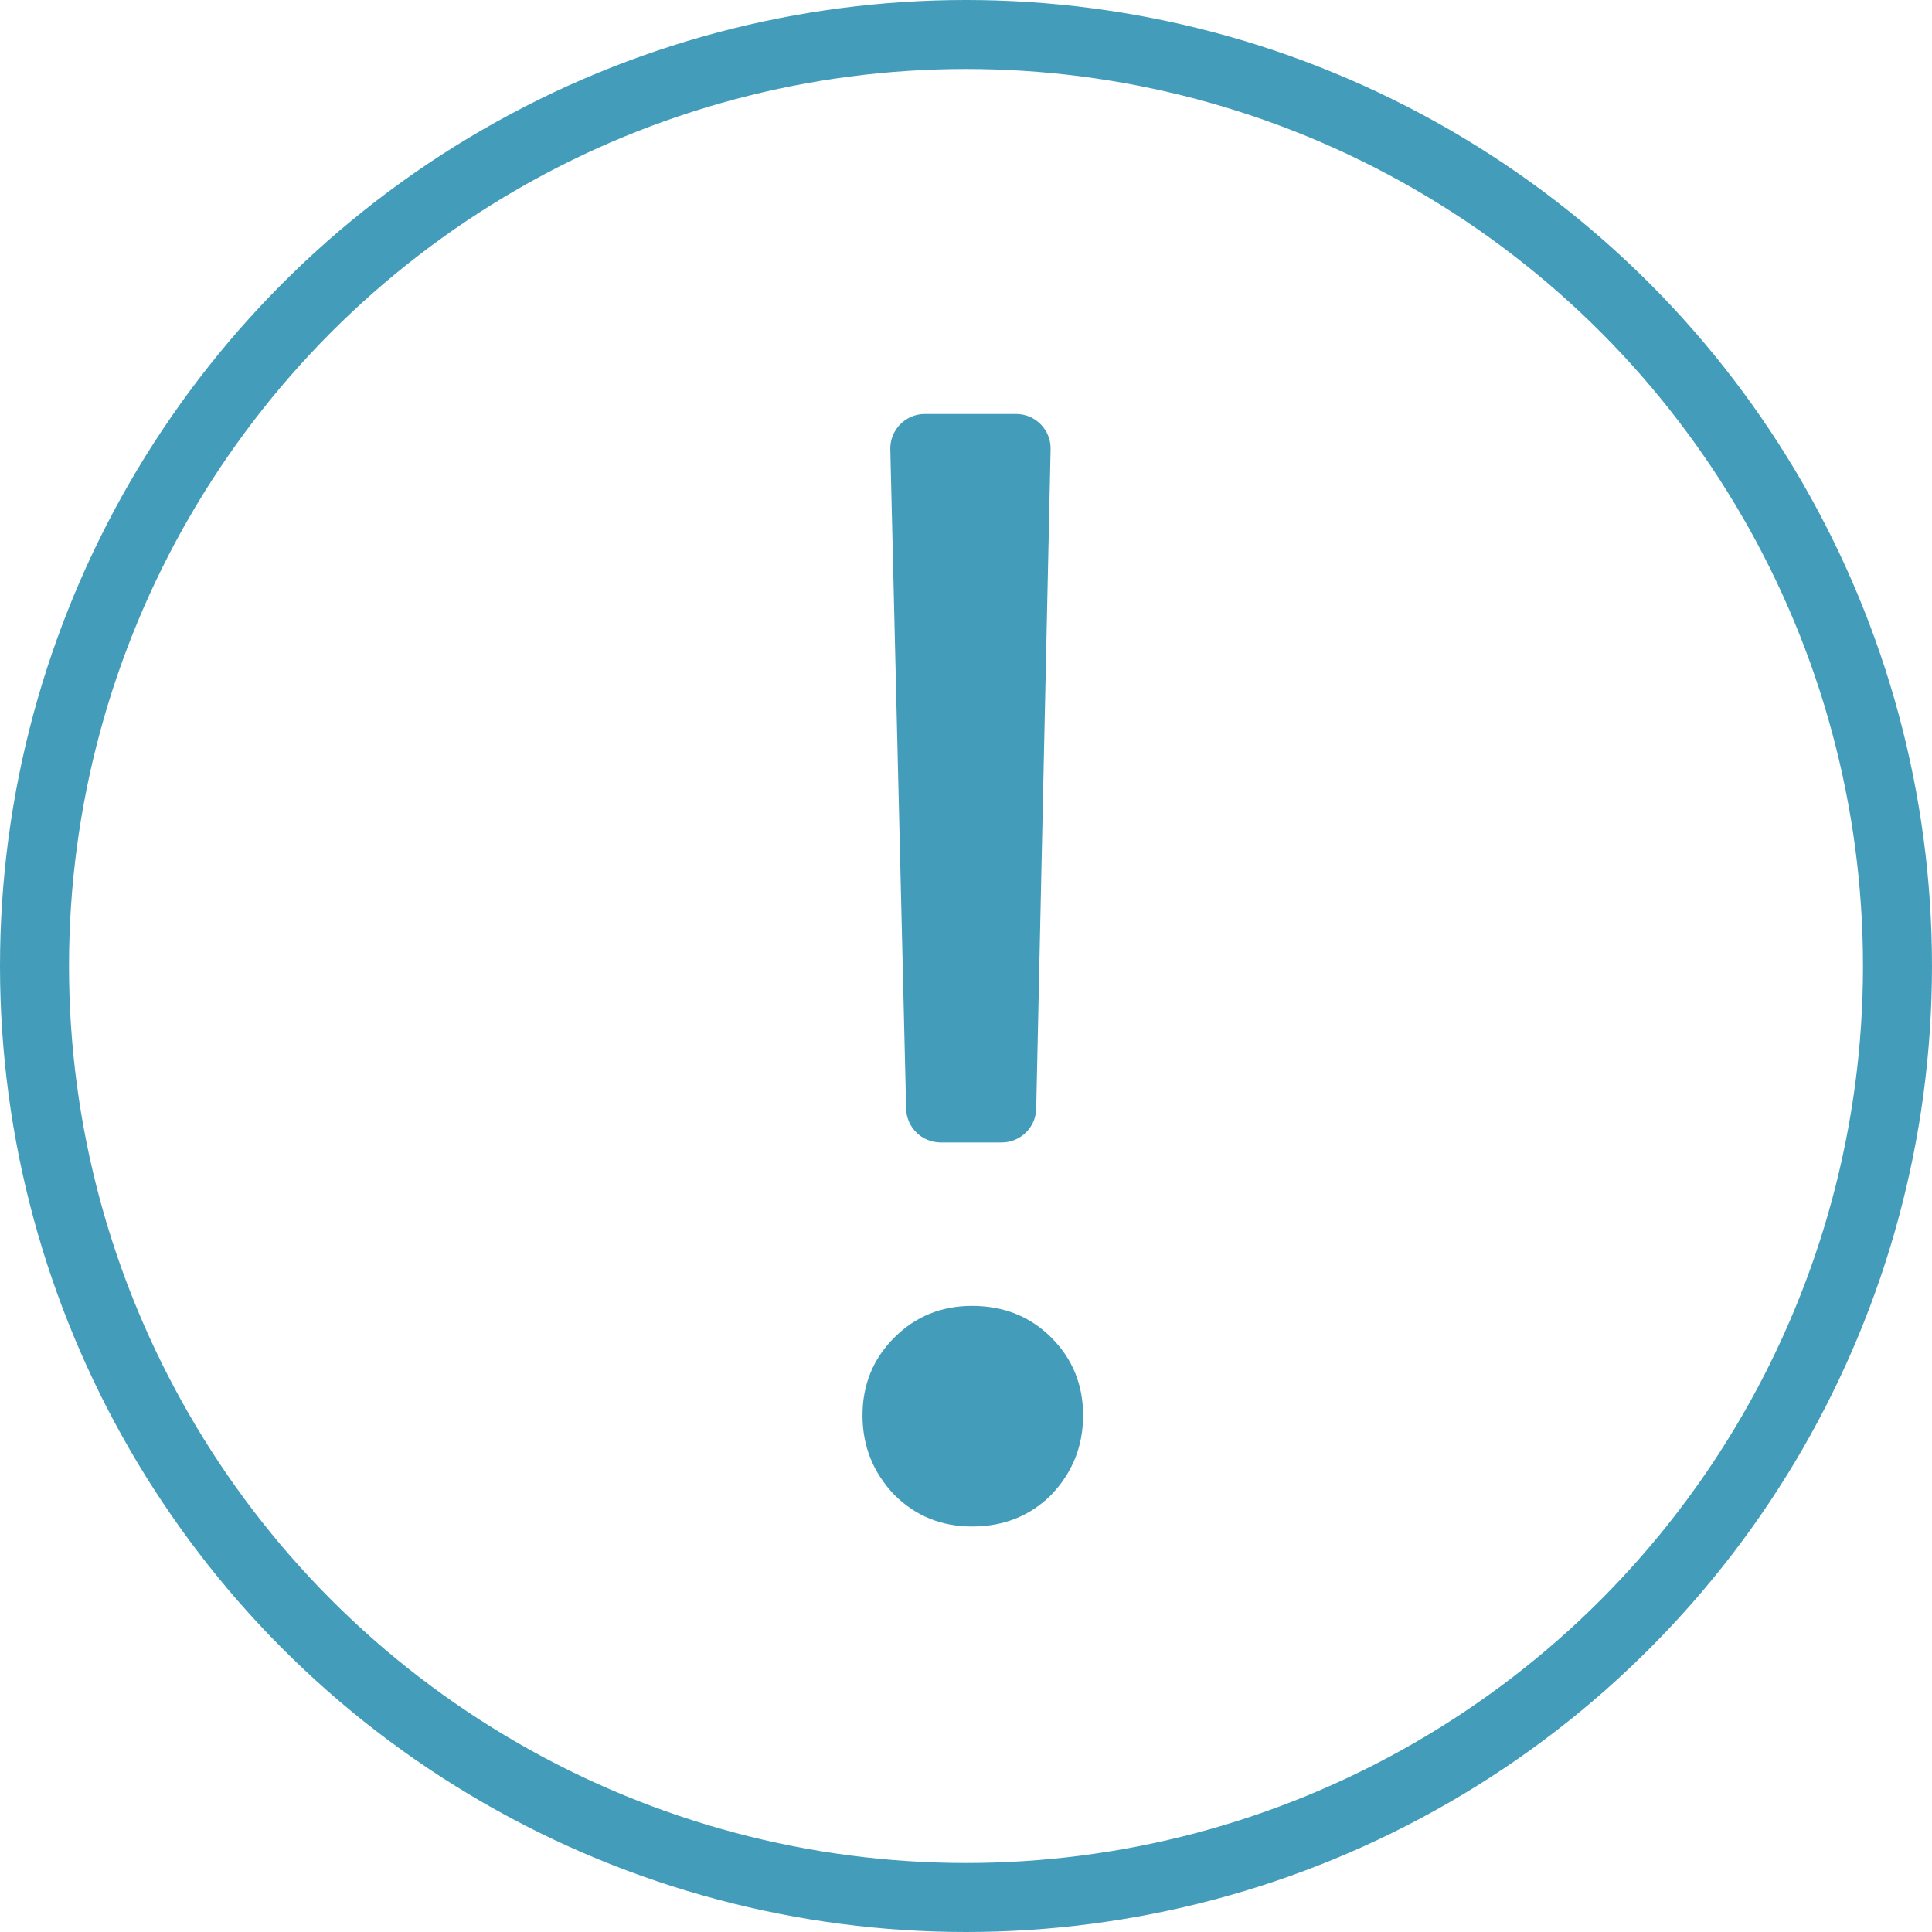
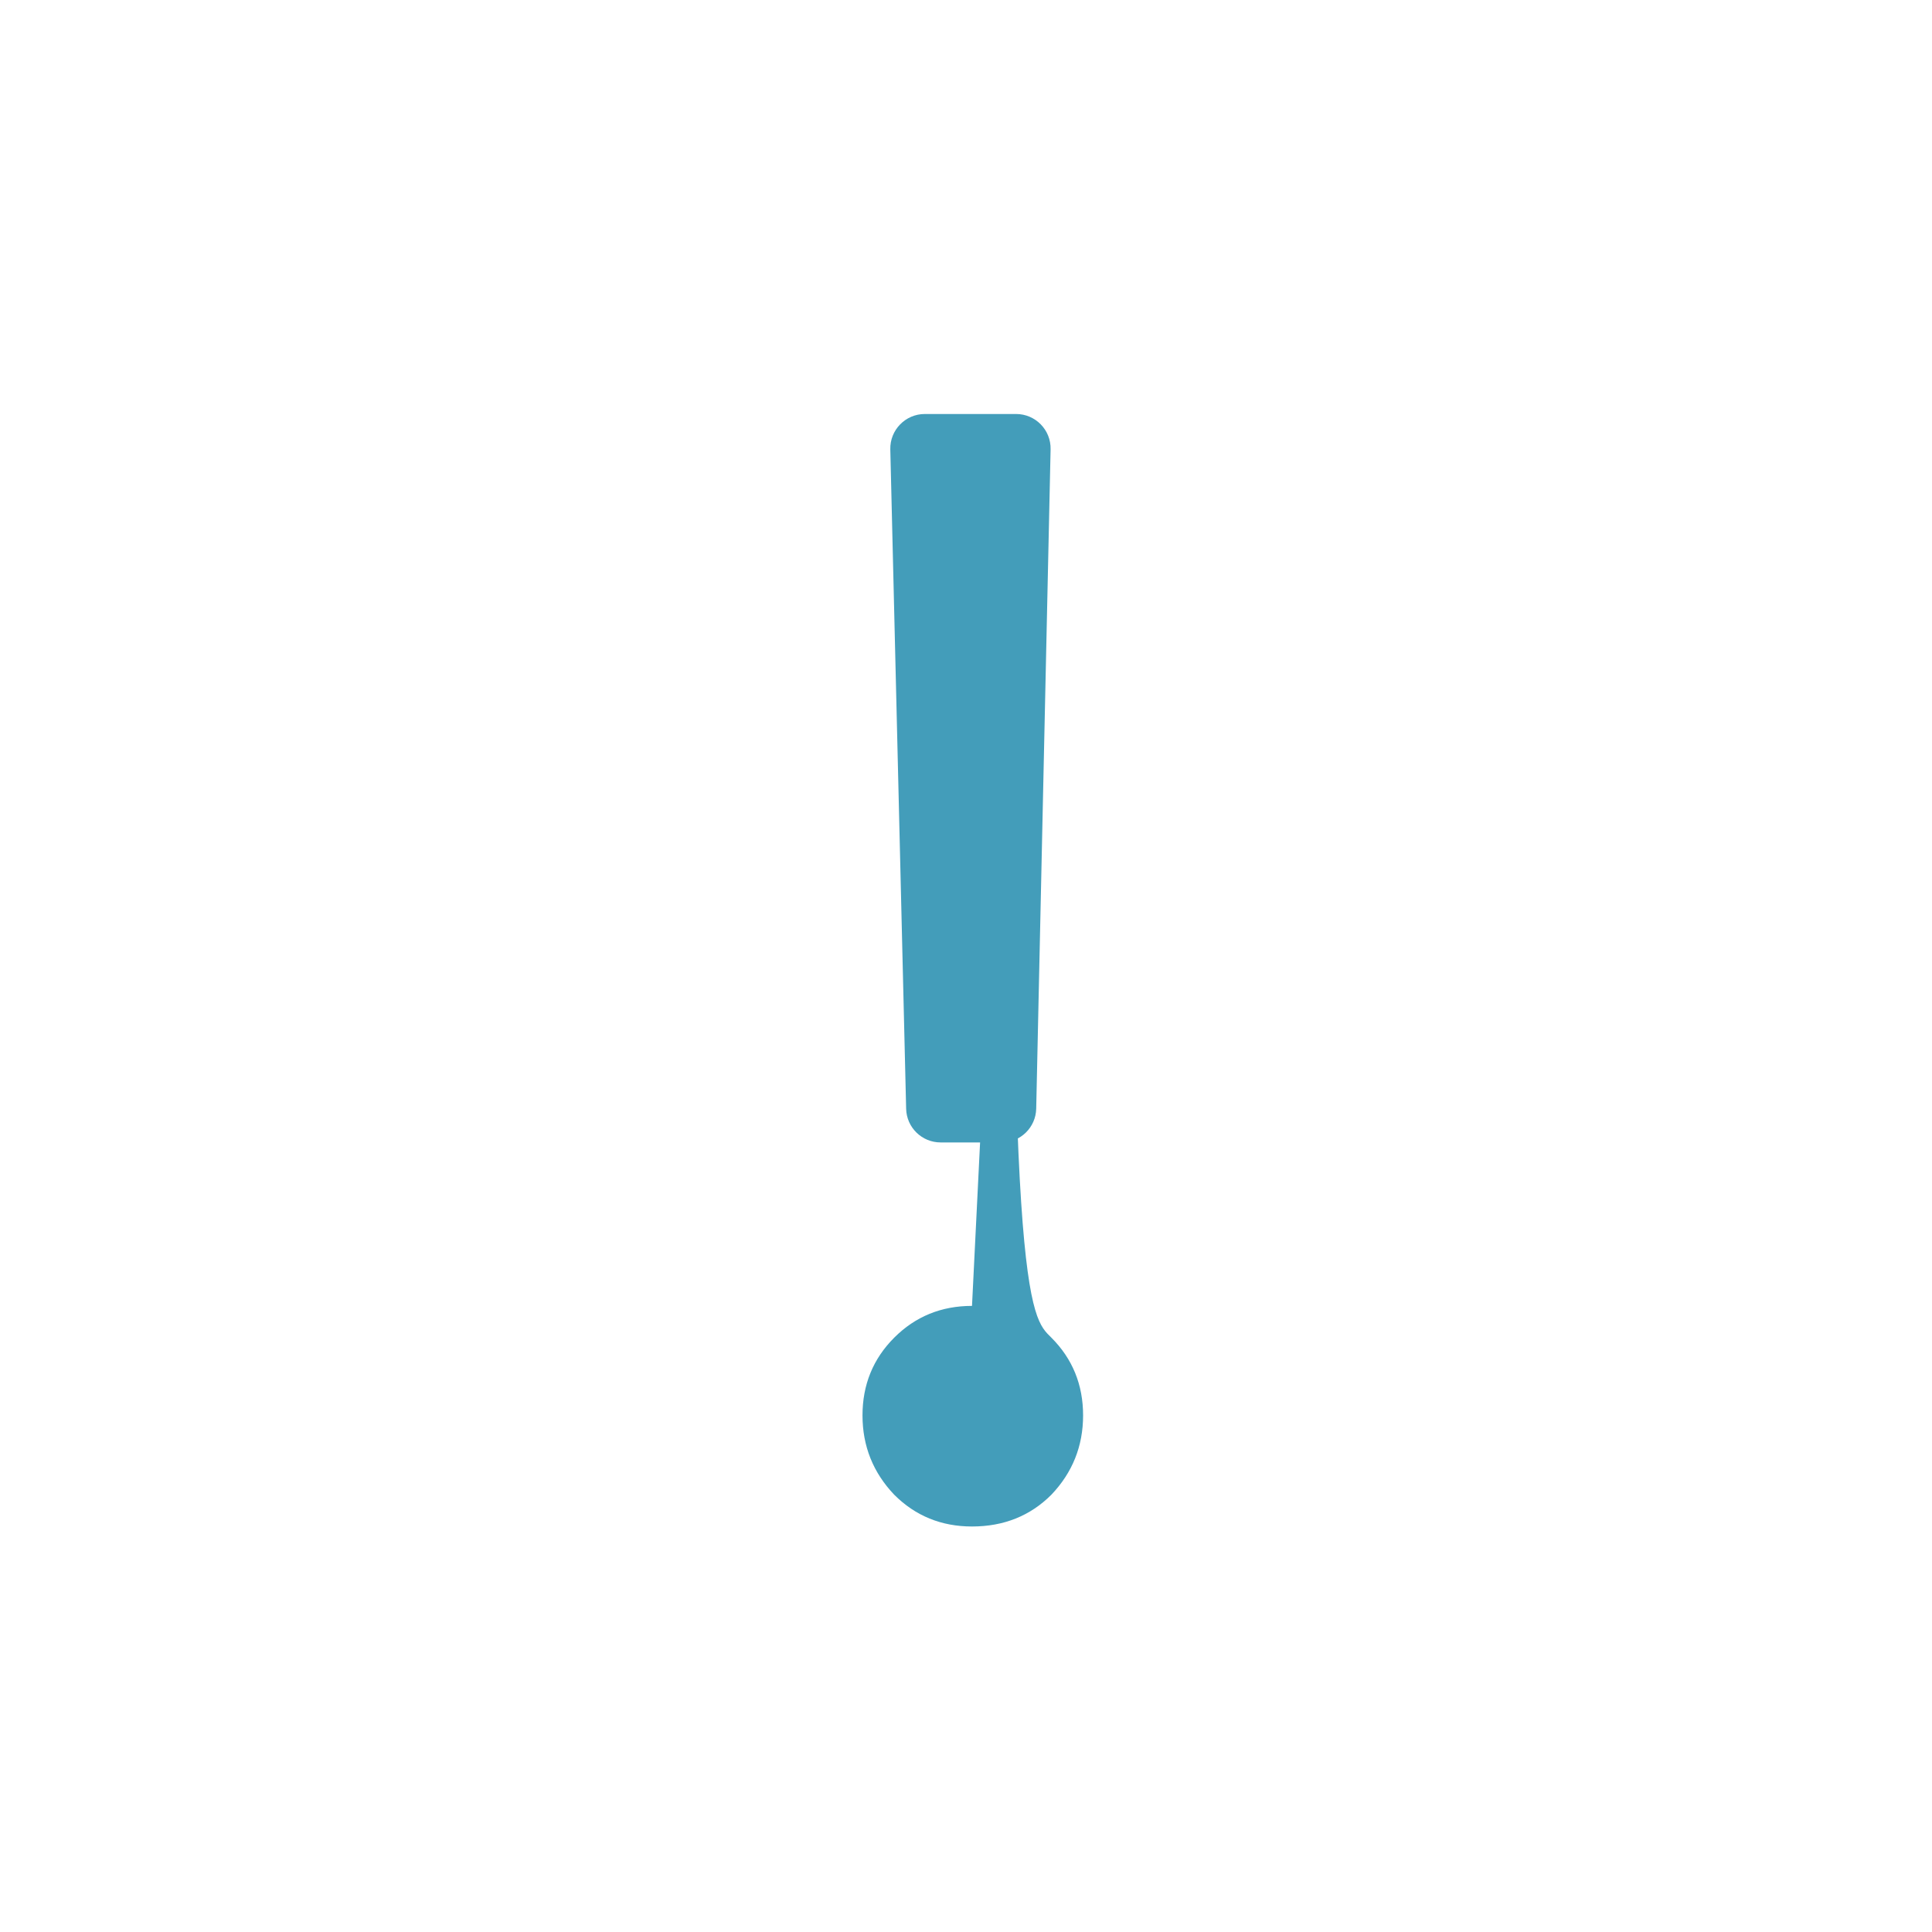
<svg xmlns="http://www.w3.org/2000/svg" width="56" height="56" viewBox="0 0 56 56" fill="none">
-   <circle cx="28" cy="28" r="27" stroke="#439DBA" stroke-width="2" />
-   <path d="M29.452 12C30.013 12 30.464 12.461 30.452 13.022L30.035 32.136C30.023 32.679 29.579 33.114 29.035 33.114H27.264C26.721 33.114 26.278 32.681 26.265 32.138L25.806 13.024C25.793 12.463 26.245 12 26.806 12H29.452ZM28.174 37.852C29.094 37.852 29.861 38.159 30.474 38.772C31.087 39.385 31.394 40.137 31.394 41.026C31.394 41.915 31.087 42.682 30.474 43.326C29.861 43.939 29.094 44.246 28.174 44.246C27.285 44.246 26.533 43.939 25.92 43.326C25.307 42.682 25 41.915 25 41.026C25 40.137 25.307 39.385 25.92 38.772C26.533 38.159 27.285 37.852 28.174 37.852Z" fill="#439DBA" />
+   <path d="M29.452 12C30.013 12 30.464 12.461 30.452 13.022L30.035 32.136C30.023 32.679 29.579 33.114 29.035 33.114H27.264C26.721 33.114 26.278 32.681 26.265 32.138L25.806 13.024C25.793 12.463 26.245 12 26.806 12H29.452ZC29.094 37.852 29.861 38.159 30.474 38.772C31.087 39.385 31.394 40.137 31.394 41.026C31.394 41.915 31.087 42.682 30.474 43.326C29.861 43.939 29.094 44.246 28.174 44.246C27.285 44.246 26.533 43.939 25.92 43.326C25.307 42.682 25 41.915 25 41.026C25 40.137 25.307 39.385 25.92 38.772C26.533 38.159 27.285 37.852 28.174 37.852Z" fill="#439DBA" />
</svg>